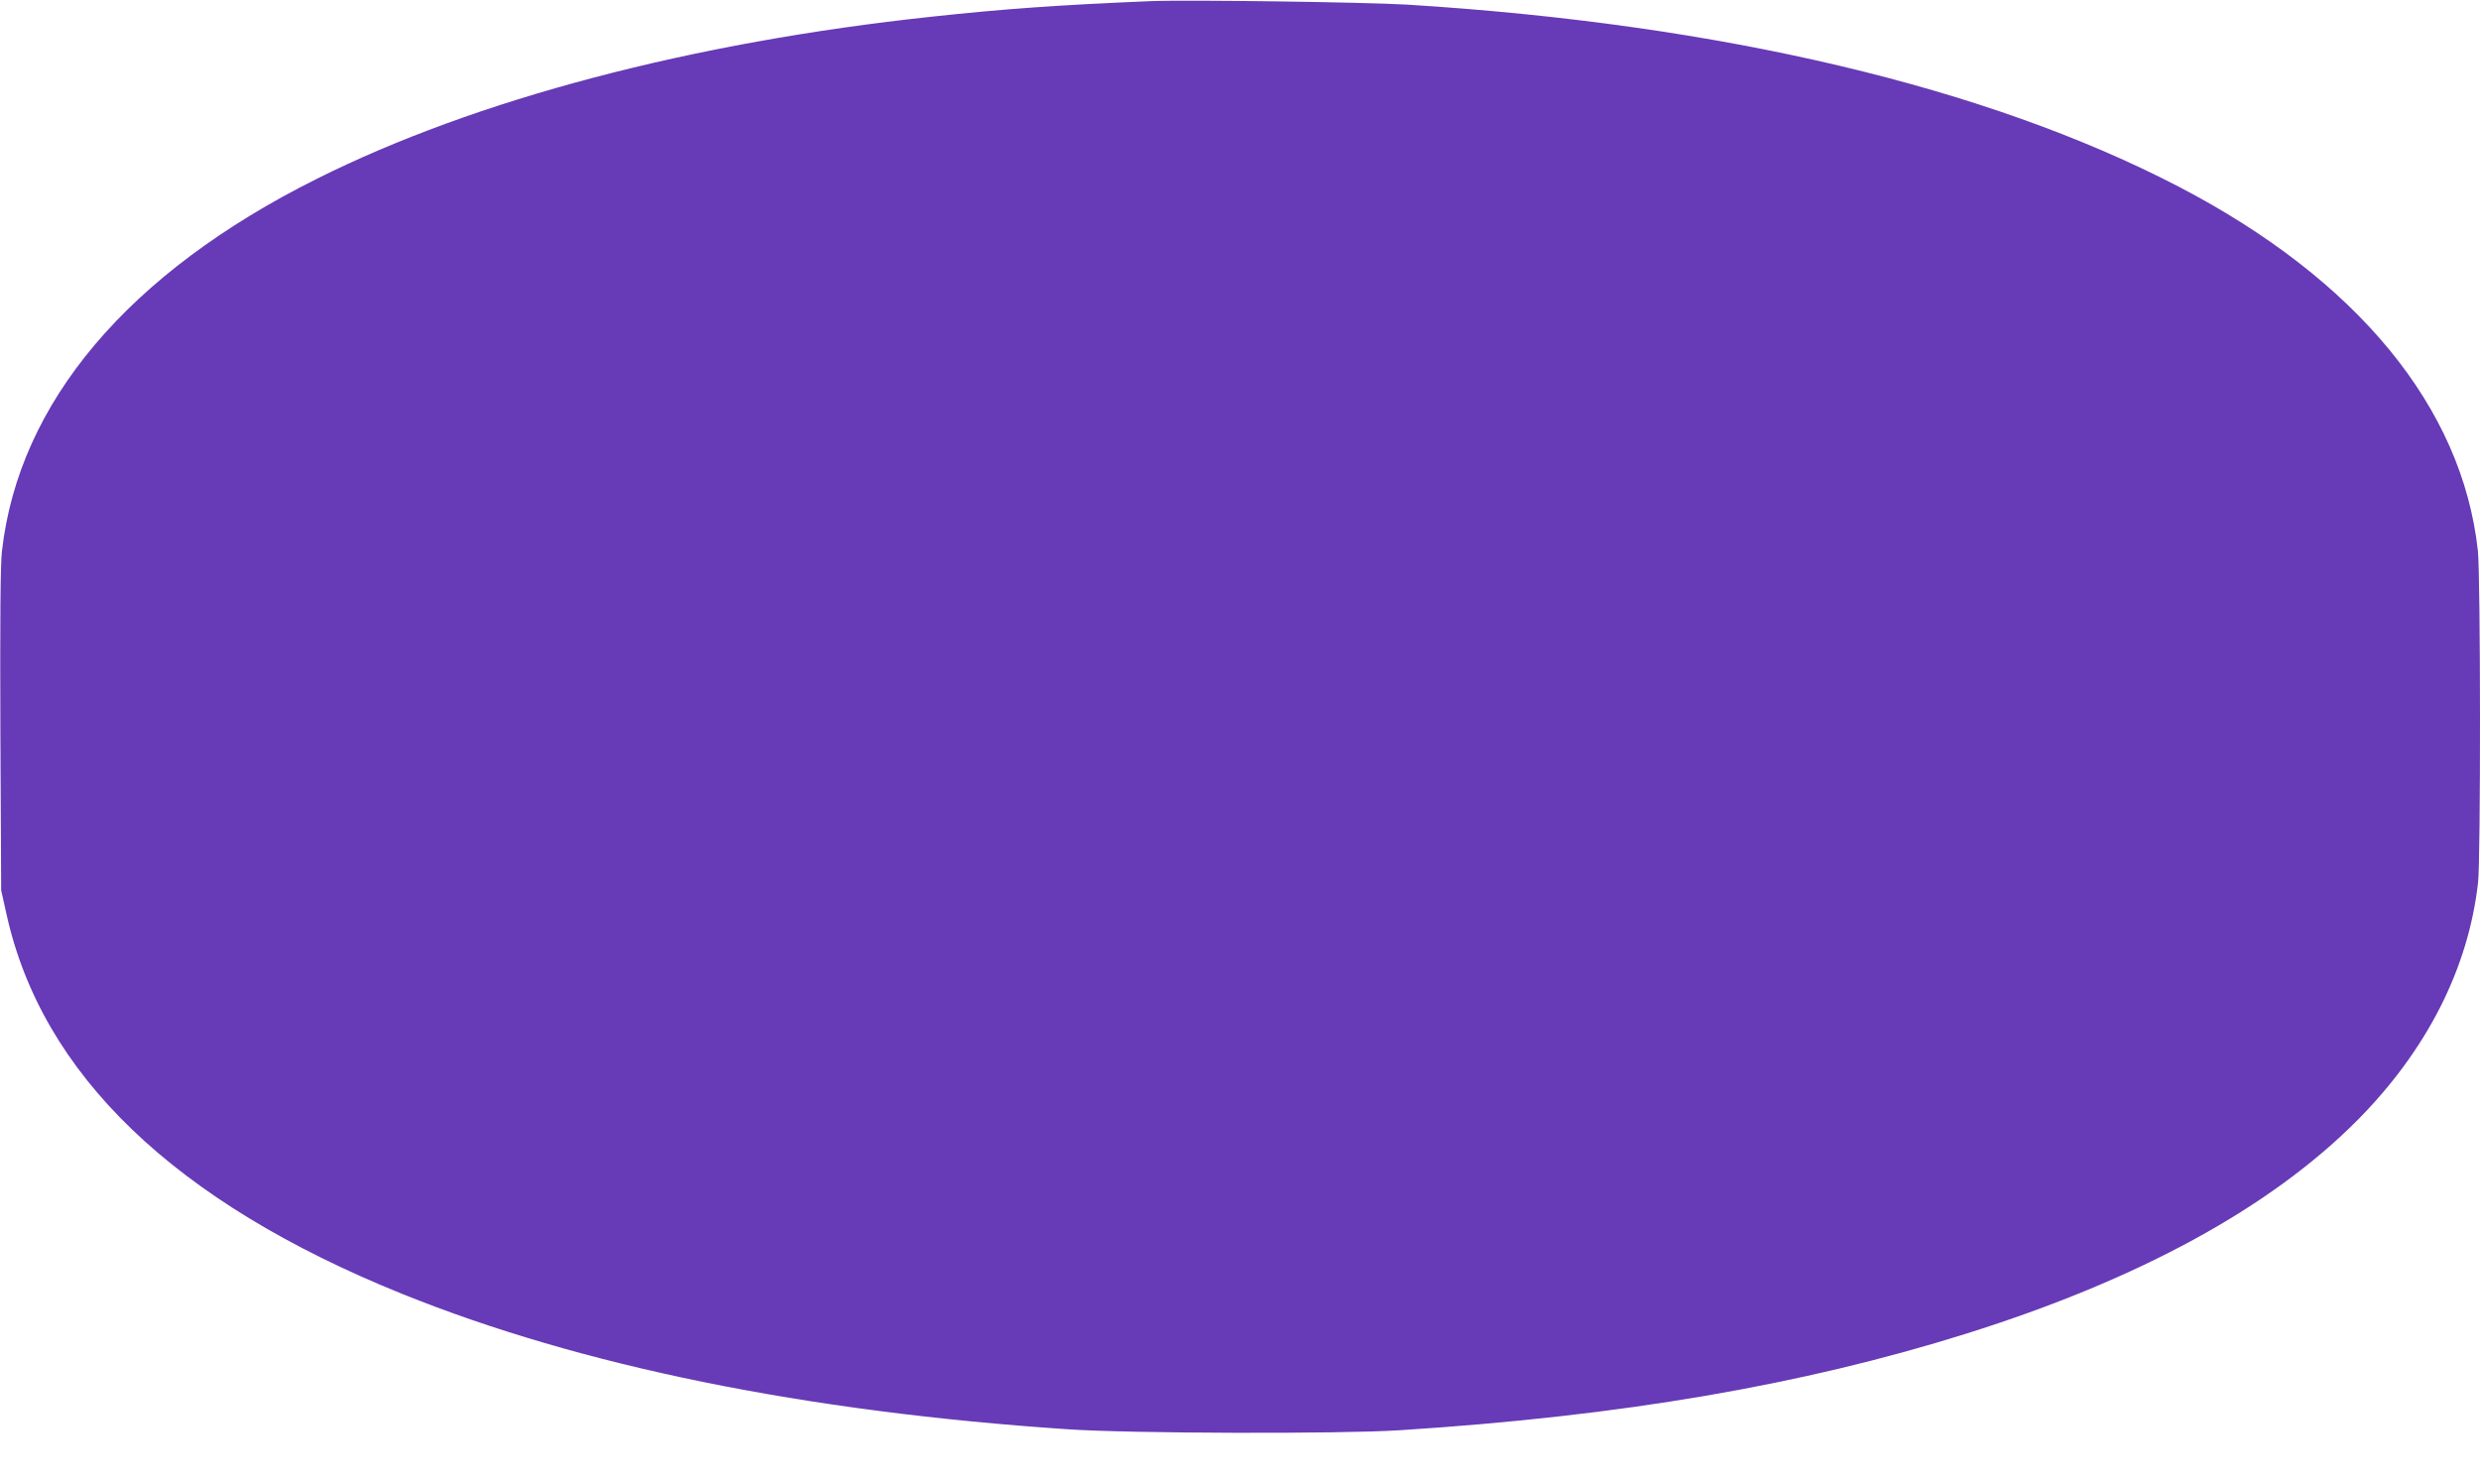
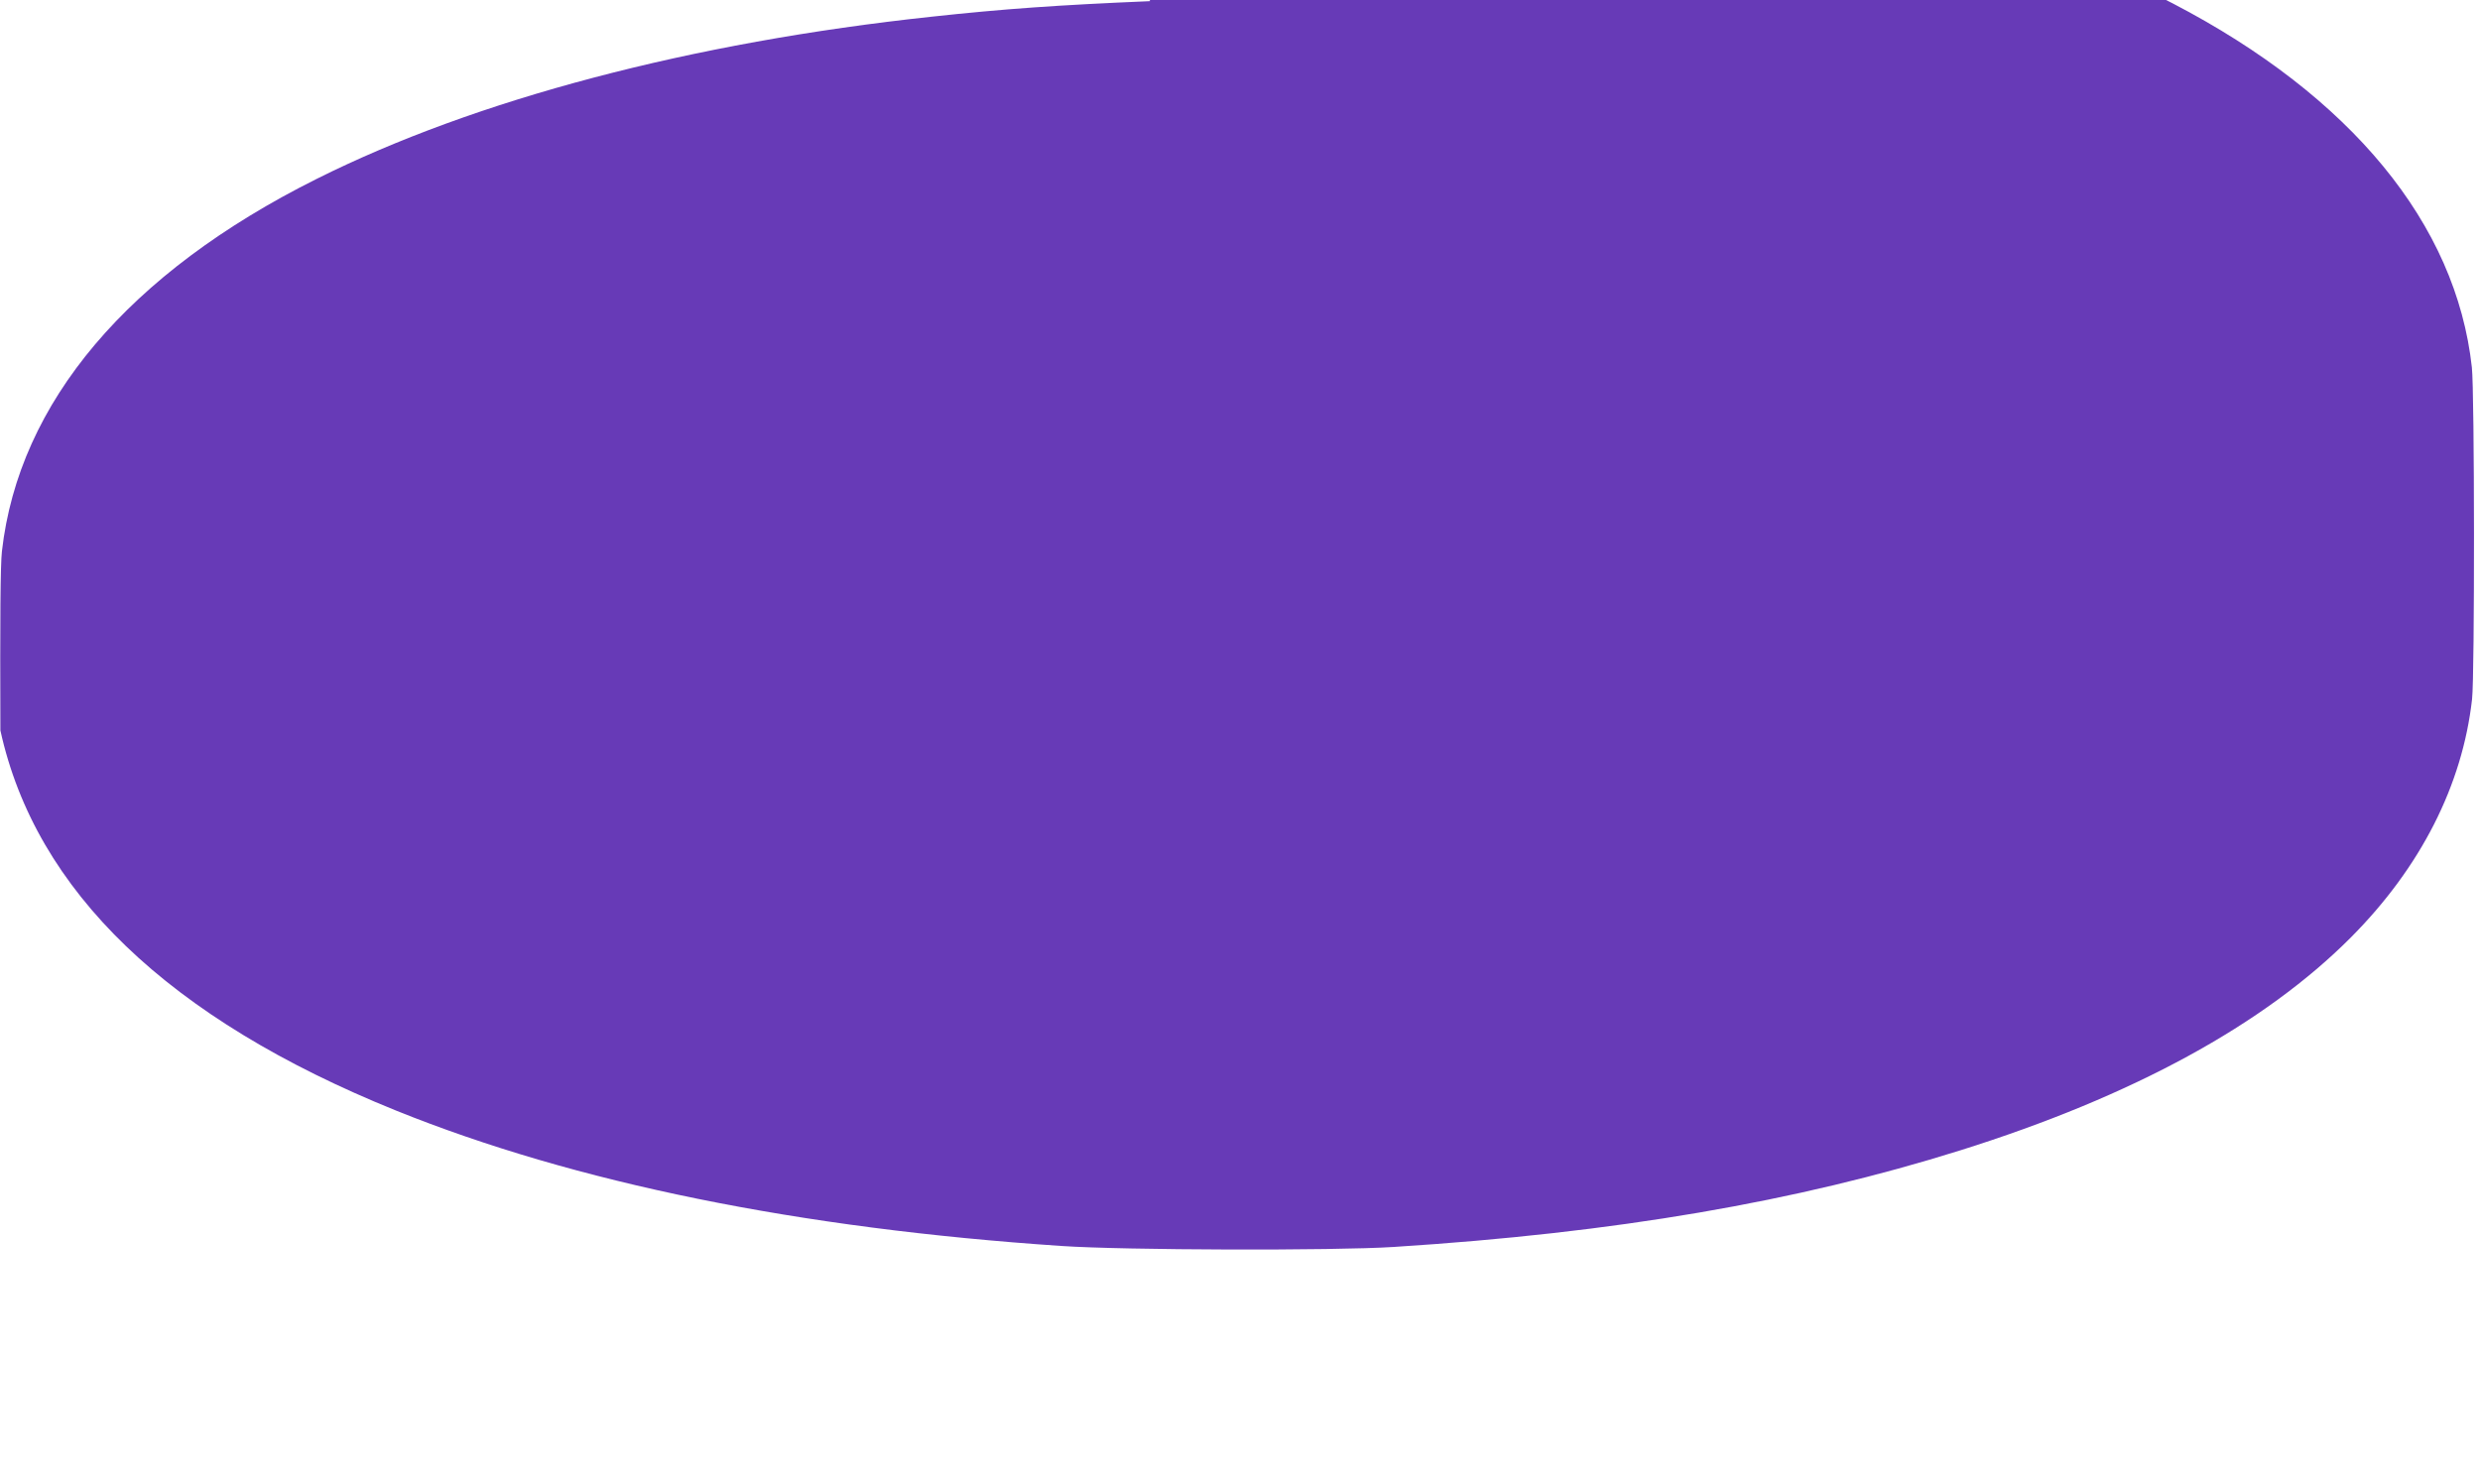
<svg xmlns="http://www.w3.org/2000/svg" version="1.0" width="1280pt" height="766pt" viewBox="0 0 1280 766" preserveAspectRatio="xMidYMid meet">
  <g transform="translate(0,766) scale(0.1,-0.1)" fill="#673ab7" stroke="none">
-     <path d="M5935 7654 c-476 -20 -755 -40 -1125 -80 -1242 -133 -2355 -427 -3175 -837 -973 -486 -1538 -1154 -1625 -1922 -8 -70 -10 -352 -8 -925 l4 -825 27 -121 c182 -829 868 -1488 2042 -1962 924 -373 2080 -608 3435 -699 323 -22 1405 -25 1715 -5 1145 73 2078 233 2925 499 889 279 1567 649 2015 1099 360 362 575 785 625 1229 14 124 13 1587 -1 1713 -81 740 -623 1399 -1543 1878 -991 515 -2360 839 -3981 940 -222 13 -1138 26 -1330 18z" />
+     <path d="M5935 7654 c-476 -20 -755 -40 -1125 -80 -1242 -133 -2355 -427 -3175 -837 -973 -486 -1538 -1154 -1625 -1922 -8 -70 -10 -352 -8 -925 c182 -829 868 -1488 2042 -1962 924 -373 2080 -608 3435 -699 323 -22 1405 -25 1715 -5 1145 73 2078 233 2925 499 889 279 1567 649 2015 1099 360 362 575 785 625 1229 14 124 13 1587 -1 1713 -81 740 -623 1399 -1543 1878 -991 515 -2360 839 -3981 940 -222 13 -1138 26 -1330 18z" />
  </g>
</svg>